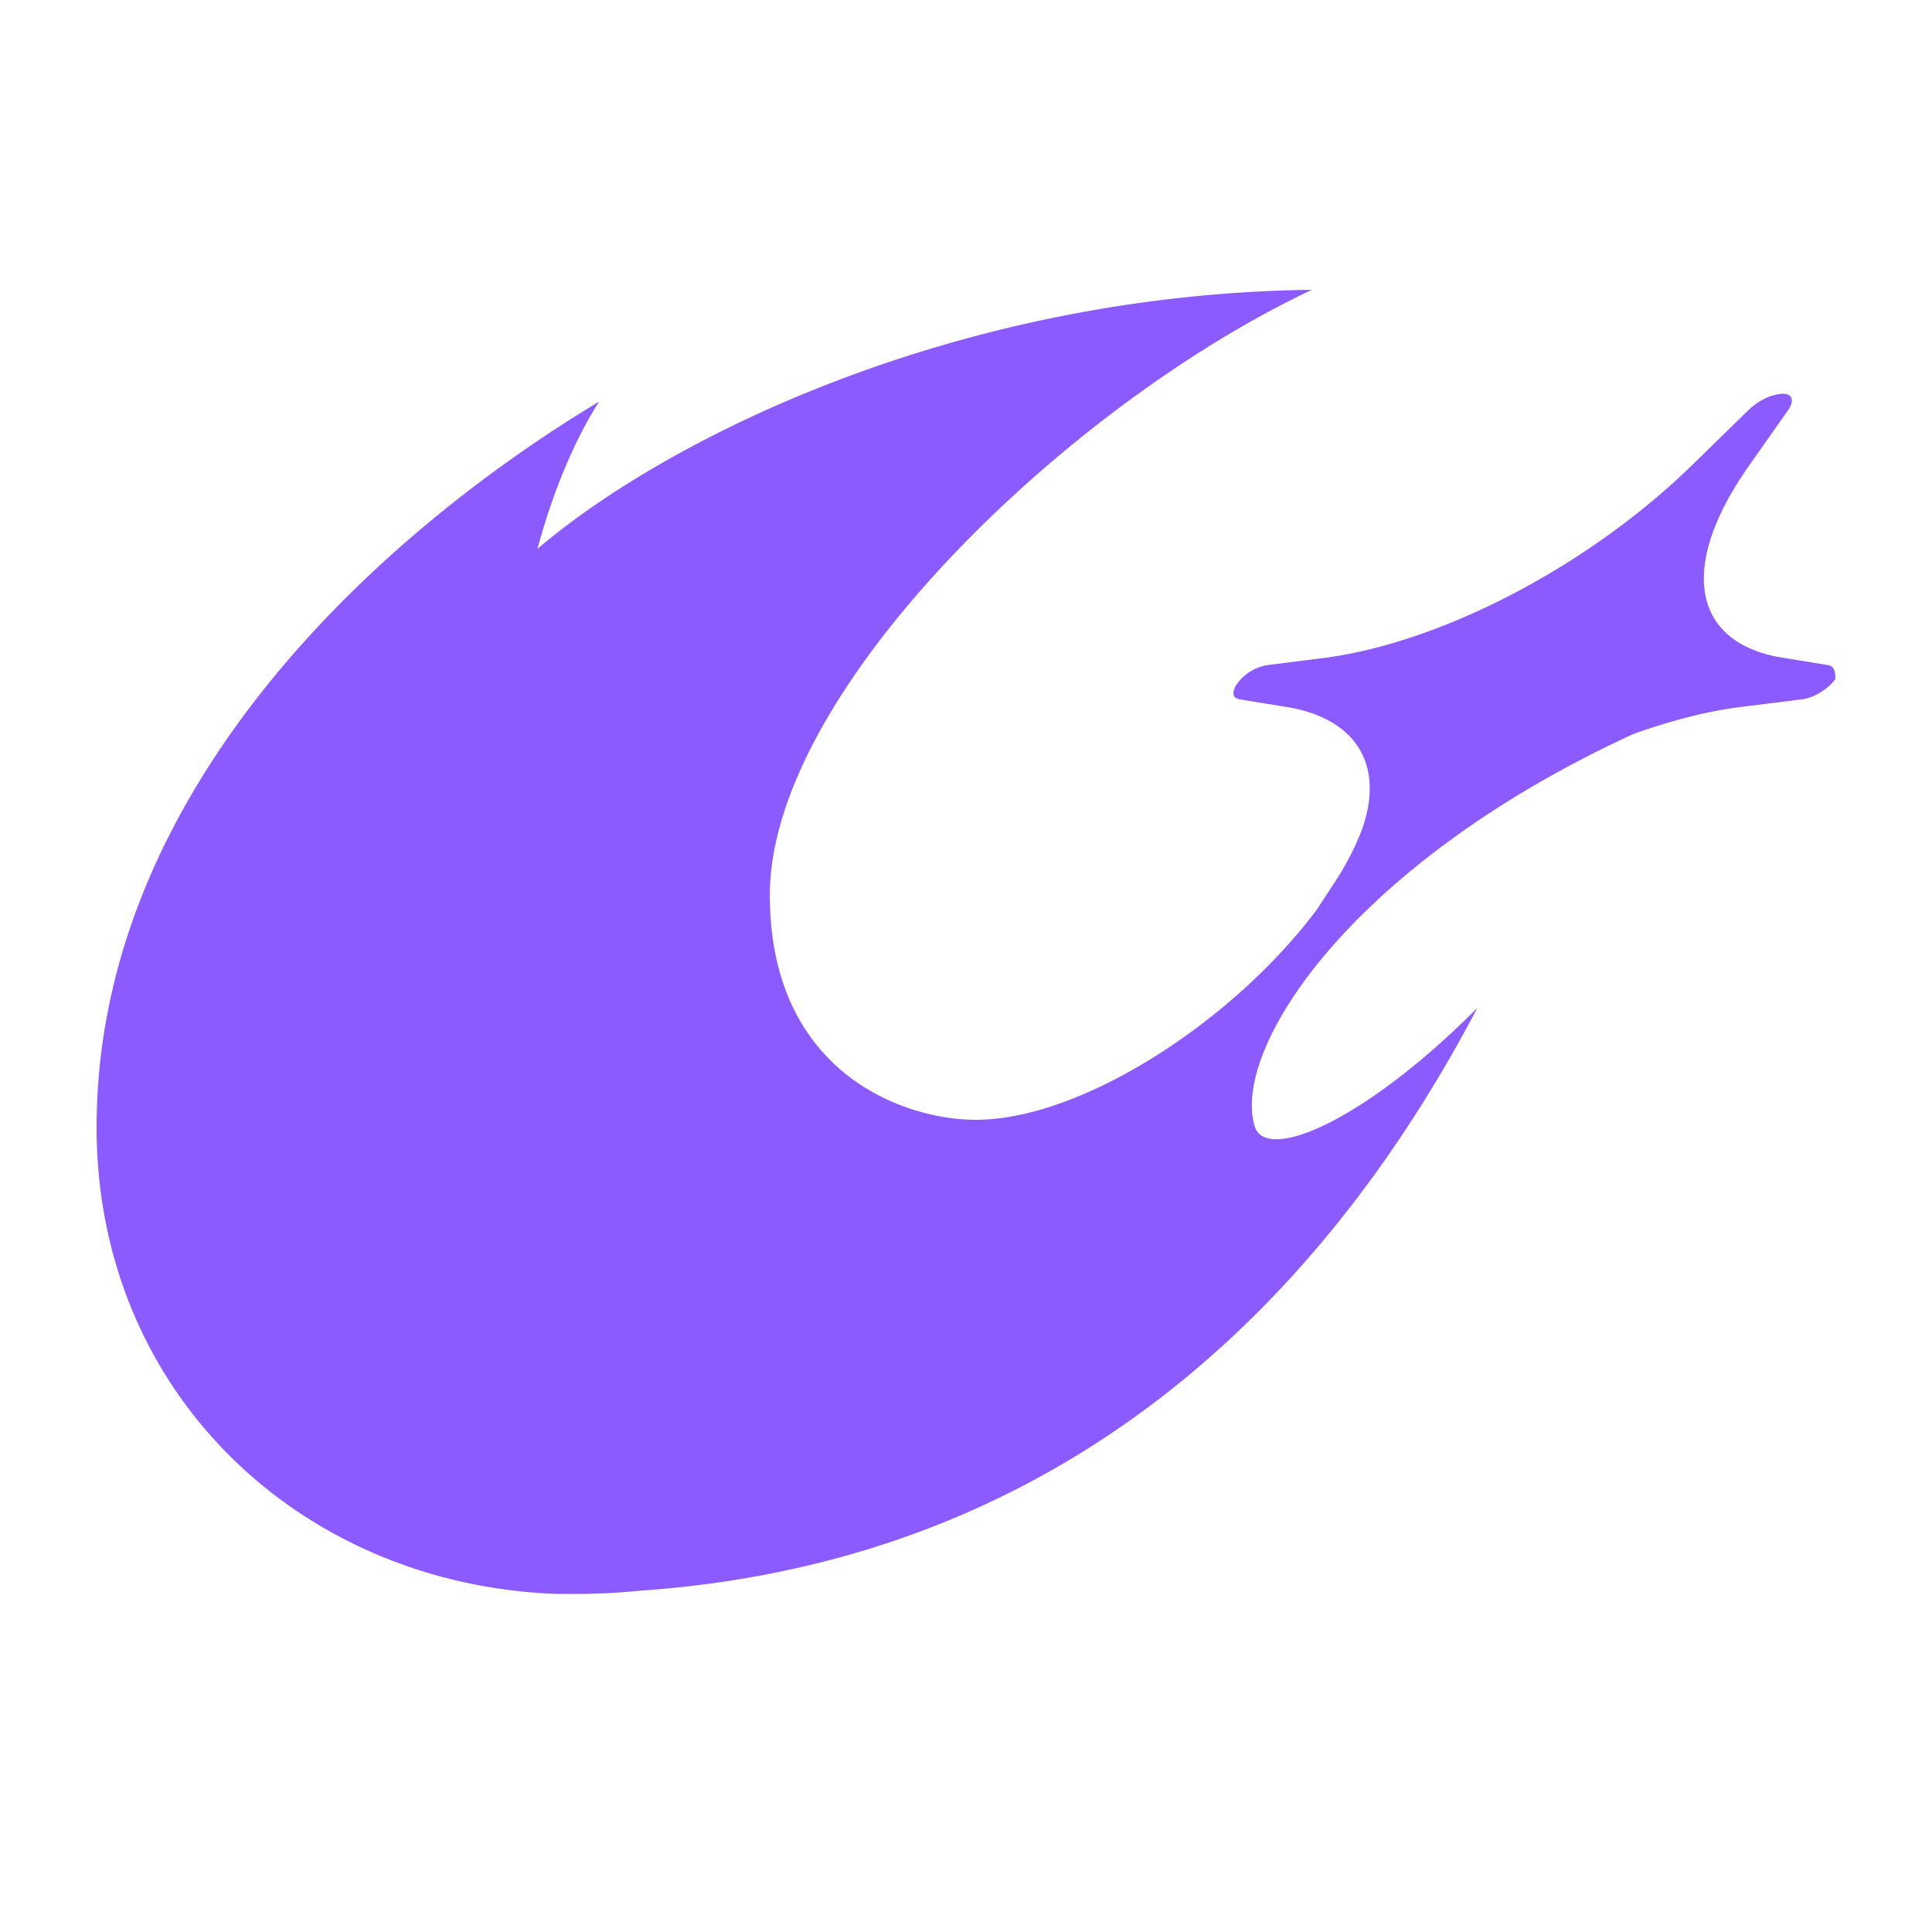
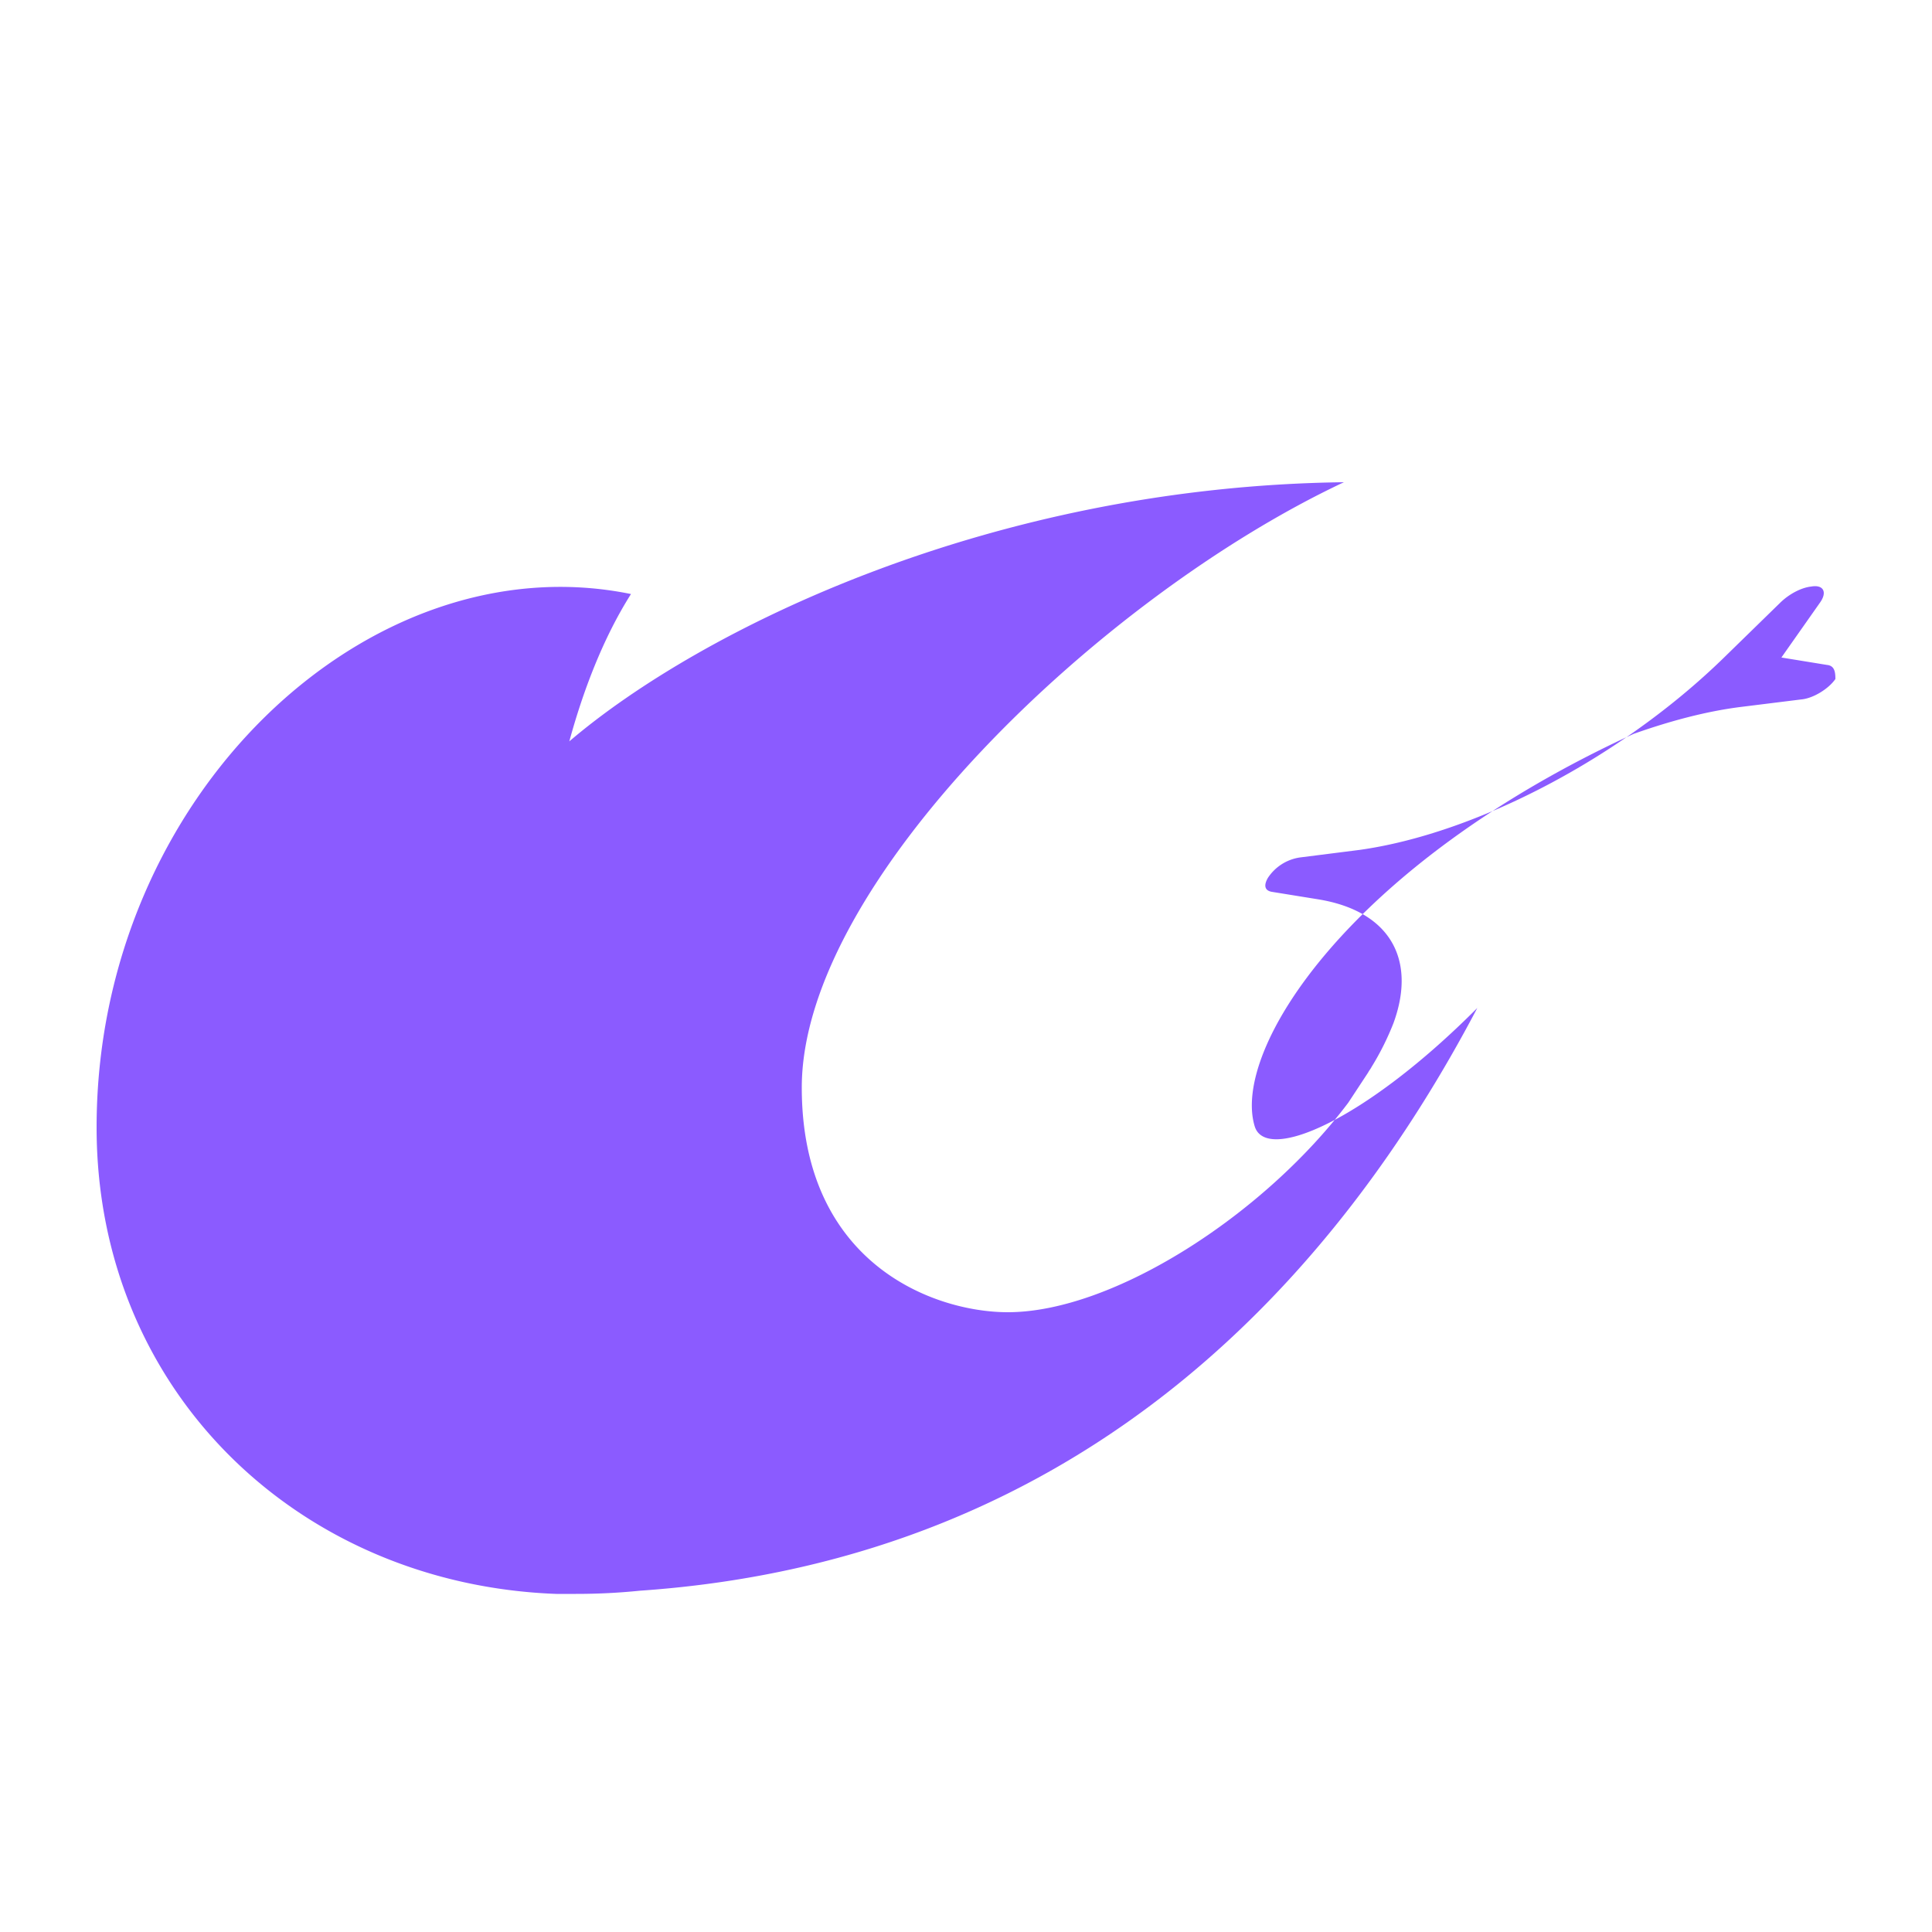
<svg xmlns="http://www.w3.org/2000/svg" width="40" height="40" fill="none">
-   <path fill="#8B5BFF" fill-rule="evenodd" d="m37.84 13.769-.958-.156c-1.848-.312-2.144-1.892-.661-3.984l.798-1.135c.16-.223.068-.379-.182-.334-.206.022-.457.155-.64.334l-1.163 1.135c-2.144 2.092-5.156 3.65-7.551 3.984l-1.232.156a.96.96 0 0 0-.662.423c-.09.156-.068.267.092.29l.958.155c1.483.245 2.03 1.246 1.551 2.56a5.673 5.673 0 0 1-.456.912c-.023.045-.046.067-.069.112l-.41.623c-1.757 2.337-4.882 4.34-7.05 4.34-1.528 0-4.266-1.001-4.266-4.652 0-4.229 6.16-10.15 11.224-12.532-7.323.09-13.323 3.05-16.037 5.365.273-1.002.684-2.115 1.277-3.05C7.635 11.187 2 16.485 2 23.34c0 5.476 4.198 9.46 9.513 9.66H11.924c.456 0 .89-.022 1.323-.066 9.377-.646 14.532-6.722 17.339-12.065-2.35 2.36-4.38 3.206-4.609 2.449-.479-1.58 1.94-5.409 7.848-8.125.753-.267 1.506-.467 2.213-.556l1.255-.156c.25-.022.57-.223.707-.423 0-.156-.023-.267-.16-.29Z" clip-rule="evenodd" />
+   <path fill="#8B5BFF" fill-rule="evenodd" d="m37.84 13.769-.958-.156l.798-1.135c.16-.223.068-.379-.182-.334-.206.022-.457.155-.64.334l-1.163 1.135c-2.144 2.092-5.156 3.65-7.551 3.984l-1.232.156a.96.96 0 0 0-.662.423c-.09.156-.068.267.092.29l.958.155c1.483.245 2.03 1.246 1.551 2.56a5.673 5.673 0 0 1-.456.912c-.023.045-.046.067-.069.112l-.41.623c-1.757 2.337-4.882 4.34-7.05 4.34-1.528 0-4.266-1.001-4.266-4.652 0-4.229 6.16-10.15 11.224-12.532-7.323.09-13.323 3.05-16.037 5.365.273-1.002.684-2.115 1.277-3.05C7.635 11.187 2 16.485 2 23.34c0 5.476 4.198 9.46 9.513 9.66H11.924c.456 0 .89-.022 1.323-.066 9.377-.646 14.532-6.722 17.339-12.065-2.35 2.36-4.38 3.206-4.609 2.449-.479-1.58 1.94-5.409 7.848-8.125.753-.267 1.506-.467 2.213-.556l1.255-.156c.25-.022.57-.223.707-.423 0-.156-.023-.267-.16-.29Z" clip-rule="evenodd" />
</svg>